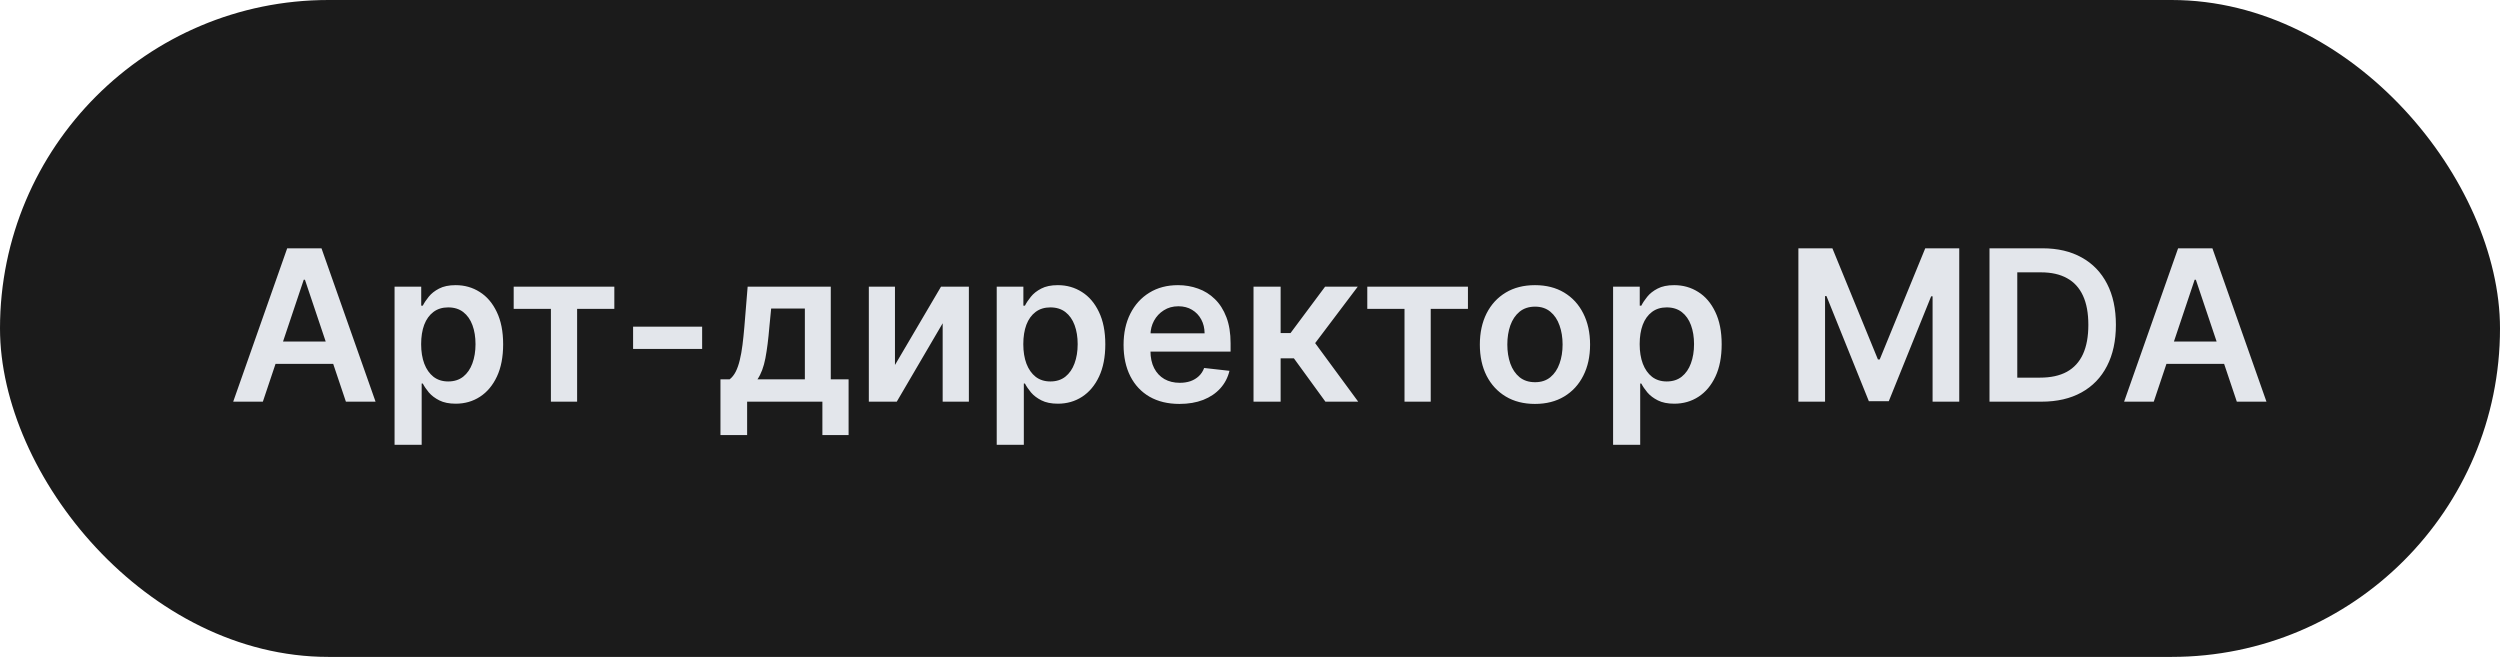
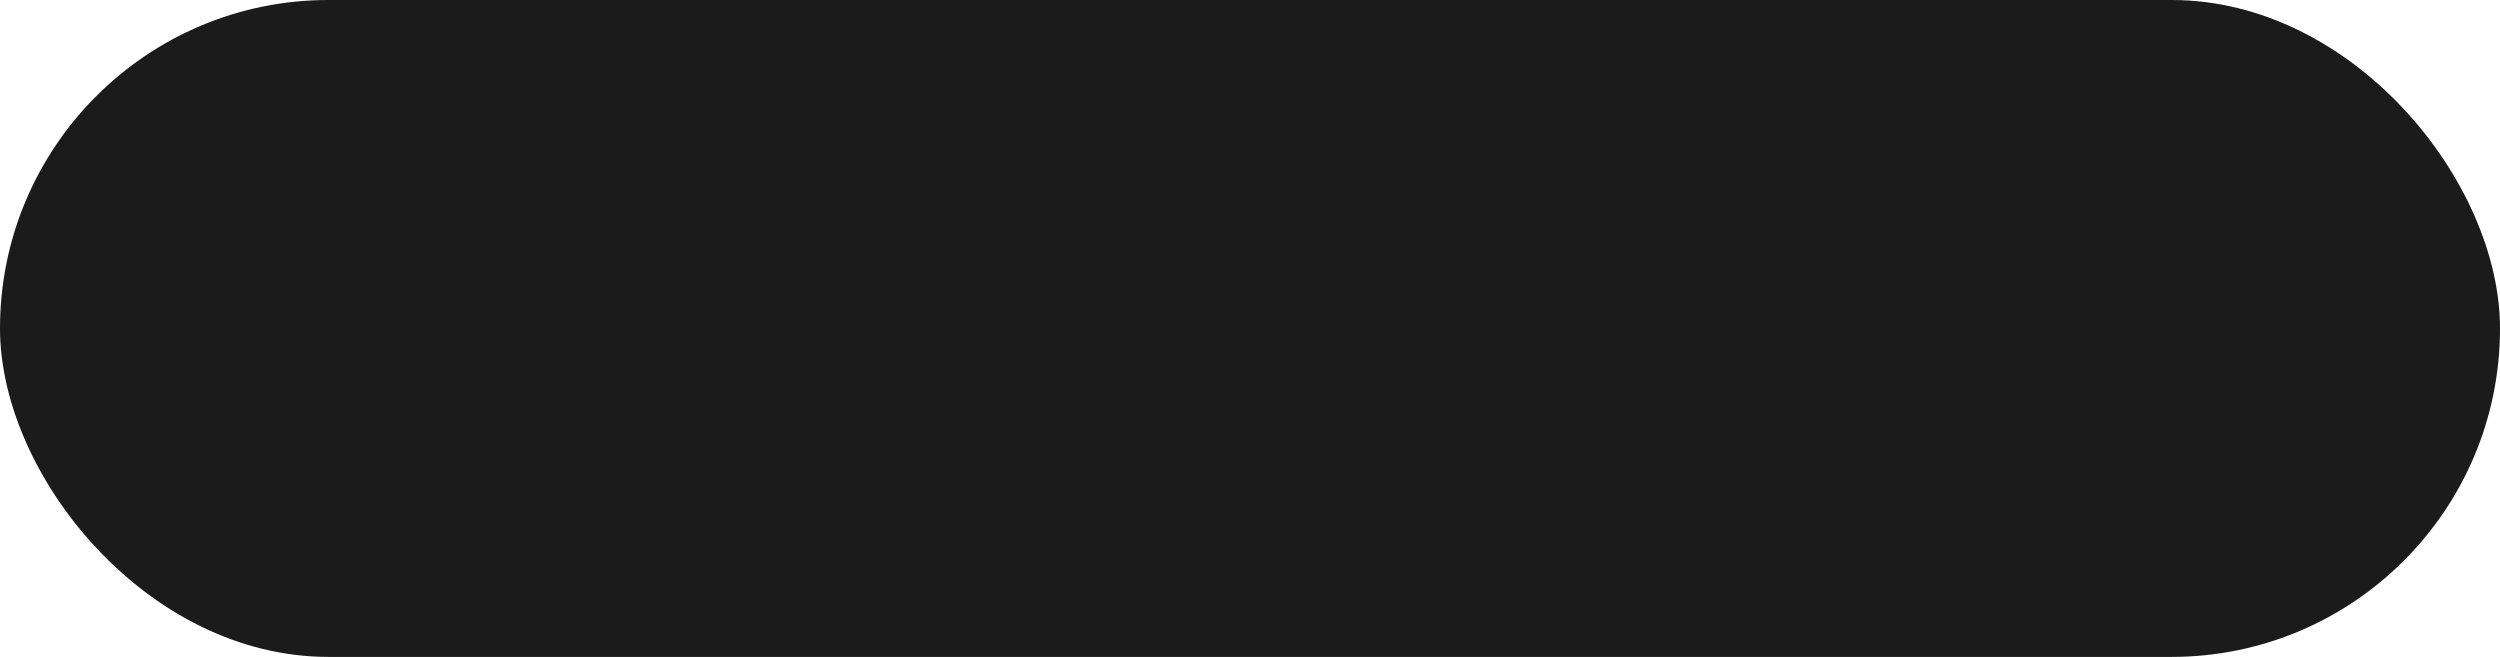
<svg xmlns="http://www.w3.org/2000/svg" width="1195" height="314" viewBox="0 0 1195 314" fill="none">
  <rect width="1195" height="314" rx="157" fill="#1B1B1B" />
-   <path d="M125.645 192H111.47L137.278 118.691H153.673L179.517 192H165.342L145.762 133.725H145.189L125.645 192ZM126.11 163.256H164.769V173.923H126.11V163.256ZM188.6 212.618V137.018H201.343V146.11H202.095C202.763 144.774 203.706 143.354 204.923 141.851C206.14 140.323 207.787 139.023 209.863 137.949C211.939 136.851 214.588 136.302 217.809 136.302C222.057 136.302 225.887 137.388 229.3 139.56C232.736 141.707 235.456 144.893 237.461 149.117C239.489 153.317 240.504 158.472 240.504 164.581C240.504 170.618 239.513 175.749 237.533 179.973C235.552 184.197 232.855 187.418 229.443 189.638C226.03 191.857 222.164 192.966 217.845 192.966C214.695 192.966 212.082 192.441 210.006 191.391C207.93 190.341 206.259 189.077 204.994 187.597C203.754 186.094 202.787 184.674 202.095 183.338H201.558V212.618H188.6ZM201.308 164.509C201.308 168.065 201.809 171.179 202.811 173.852C203.837 176.524 205.305 178.613 207.214 180.116C209.147 181.595 211.485 182.335 214.23 182.335C217.093 182.335 219.492 181.572 221.425 180.044C223.358 178.493 224.813 176.381 225.792 173.709C226.794 171.012 227.295 167.945 227.295 164.509C227.295 161.097 226.806 158.066 225.827 155.417C224.849 152.768 223.393 150.692 221.46 149.189C219.527 147.685 217.117 146.934 214.23 146.934C211.462 146.934 209.111 147.661 207.178 149.117C205.245 150.573 203.777 152.613 202.775 155.238C201.797 157.863 201.308 160.953 201.308 164.509ZM245.542 147.649V137.018H293.651V147.649H275.861V192H263.332V147.649H245.542ZM335.621 156.133V166.8H302.618V156.133H335.621ZM344.382 207.965V181.333H348.749C349.918 180.426 350.897 179.197 351.684 177.646C352.472 176.071 353.116 174.222 353.617 172.098C354.142 169.95 354.572 167.552 354.906 164.903C355.24 162.23 355.538 159.355 355.801 156.276L357.376 137.018H397.109V181.333H405.628V207.965H393.1V192H357.125V207.965H344.382ZM362.065 181.333H384.723V147.47H368.615L367.756 156.276C367.279 162.099 366.647 167.086 365.859 171.239C365.072 175.391 363.807 178.756 362.065 181.333ZM427.794 174.46L449.809 137.018H463.124V192H450.596V154.522L428.653 192H415.302V137.018H427.794V174.46ZM476.431 212.618V137.018H489.175V146.11H489.926C490.594 144.774 491.537 143.354 492.754 141.851C493.971 140.323 495.618 139.023 497.694 137.949C499.77 136.851 502.419 136.302 505.64 136.302C509.888 136.302 513.718 137.388 517.131 139.56C520.567 141.707 523.288 144.893 525.292 149.117C527.321 153.317 528.335 158.472 528.335 164.581C528.335 170.618 527.344 175.749 525.364 179.973C523.383 184.197 520.686 187.418 517.274 189.638C513.861 191.857 509.996 192.966 505.676 192.966C502.526 192.966 499.913 192.441 497.837 191.391C495.761 190.341 494.09 189.077 492.826 187.597C491.585 186.094 490.618 184.674 489.926 183.338H489.389V212.618H476.431ZM489.139 164.509C489.139 168.065 489.64 171.179 490.642 173.852C491.668 176.524 493.136 178.613 495.045 180.116C496.978 181.595 499.317 182.335 502.061 182.335C504.925 182.335 507.323 181.572 509.256 180.044C511.189 178.493 512.644 176.381 513.623 173.709C514.625 171.012 515.126 167.945 515.126 164.509C515.126 161.097 514.637 158.066 513.659 155.417C512.68 152.768 511.225 150.692 509.292 149.189C507.359 147.685 504.948 146.934 502.061 146.934C499.293 146.934 496.942 147.661 495.009 149.117C493.076 150.573 491.609 152.613 490.606 155.238C489.628 157.863 489.139 160.953 489.139 164.509ZM563.772 193.074C558.26 193.074 553.499 191.928 549.49 189.638C545.505 187.323 542.438 184.053 540.29 179.83C538.143 175.582 537.069 170.582 537.069 164.831C537.069 159.176 538.143 154.212 540.29 149.94C542.462 145.645 545.493 142.304 549.382 139.918C553.272 137.507 557.842 136.302 563.092 136.302C566.481 136.302 569.679 136.851 572.685 137.949C575.716 139.023 578.389 140.693 580.704 142.96C583.042 145.227 584.88 148.115 586.216 151.623C587.552 155.107 588.221 159.259 588.221 164.08V168.053H543.154V159.319H575.8C575.776 156.837 575.239 154.63 574.189 152.697C573.139 150.74 571.671 149.201 569.786 148.079C567.925 146.957 565.753 146.397 563.271 146.397C560.622 146.397 558.296 147.041 556.291 148.33C554.286 149.594 552.723 151.265 551.602 153.341C550.504 155.393 549.943 157.648 549.919 160.106V167.731C549.919 170.928 550.504 173.673 551.673 175.964C552.843 178.231 554.477 179.973 556.577 181.19C558.677 182.383 561.135 182.98 563.951 182.98C565.836 182.98 567.543 182.717 569.07 182.192C570.597 181.643 571.922 180.844 573.043 179.794C574.165 178.744 575.012 177.443 575.585 175.892L587.684 177.252C586.92 180.45 585.464 183.242 583.317 185.628C581.193 187.991 578.472 189.828 575.155 191.141C571.838 192.43 568.044 193.074 563.772 193.074ZM599.183 192V137.018H612.141V159.211H616.866L633.403 137.018H649.01L628.643 164.008L649.225 192H633.547L618.477 171.274H612.141V192H599.183ZM653.565 147.649V137.018H701.674V147.649H683.884V192H671.356V147.649H653.565ZM733.711 193.074C728.342 193.074 723.688 191.893 719.751 189.53C715.813 187.168 712.759 183.863 710.587 179.615C708.44 175.367 707.366 170.403 707.366 164.724C707.366 159.044 708.44 154.069 710.587 149.797C712.759 145.526 715.813 142.209 719.751 139.846C723.688 137.484 728.342 136.302 733.711 136.302C739.081 136.302 743.734 137.484 747.671 139.846C751.609 142.209 754.652 145.526 756.799 149.797C758.971 154.069 760.057 159.044 760.057 164.724C760.057 170.403 758.971 175.367 756.799 179.615C754.652 183.863 751.609 187.168 747.671 189.53C743.734 191.893 739.081 193.074 733.711 193.074ZM733.783 182.693C736.694 182.693 739.128 181.894 741.085 180.295C743.042 178.672 744.498 176.501 745.452 173.78C746.431 171.06 746.92 168.029 746.92 164.688C746.92 161.323 746.431 158.281 745.452 155.56C744.498 152.816 743.042 150.632 741.085 149.01C739.128 147.387 736.694 146.576 733.783 146.576C730.8 146.576 728.318 147.387 726.337 149.01C724.381 150.632 722.913 152.816 721.935 155.56C720.98 158.281 720.503 161.323 720.503 164.688C720.503 168.029 720.98 171.06 721.935 173.78C722.913 176.501 724.381 178.672 726.337 180.295C728.318 181.894 730.8 182.693 733.783 182.693ZM771.055 212.618V137.018H783.798V146.11H784.55C785.218 144.774 786.16 143.354 787.378 141.851C788.595 140.323 790.241 139.023 792.317 137.949C794.393 136.851 797.042 136.302 800.264 136.302C804.512 136.302 808.342 137.388 811.754 139.56C815.191 141.707 817.911 144.893 819.916 149.117C821.944 153.317 822.958 158.472 822.958 164.581C822.958 170.618 821.968 175.749 819.987 179.973C818.007 184.197 815.31 187.418 811.897 189.638C808.485 191.857 804.619 192.966 800.3 192.966C797.15 192.966 794.537 192.441 792.46 191.391C790.384 190.341 788.714 189.077 787.449 187.597C786.208 186.094 785.242 184.674 784.55 183.338H784.013V212.618H771.055ZM783.762 164.509C783.762 168.065 784.263 171.179 785.266 173.852C786.292 176.524 787.759 178.613 789.668 180.116C791.601 181.595 793.94 182.335 796.684 182.335C799.548 182.335 801.946 181.572 803.879 180.044C805.812 178.493 807.268 176.381 808.246 173.709C809.249 171.012 809.75 167.945 809.75 164.509C809.75 161.097 809.26 158.066 808.282 155.417C807.304 152.768 805.848 150.692 803.915 149.189C801.982 147.685 799.572 146.934 796.684 146.934C793.916 146.934 791.566 147.661 789.633 149.117C787.7 150.573 786.232 152.613 785.23 155.238C784.251 157.863 783.762 160.953 783.762 164.509ZM859.631 118.691H875.882L897.645 171.811H898.505L920.268 118.691H936.519V192H923.776V141.636H923.096L902.836 191.785H893.314L873.054 141.528H872.374V192H859.631V118.691ZM975.823 192H950.981V118.691H976.324C983.602 118.691 989.854 120.159 995.081 123.094C1000.33 126.005 1004.36 130.193 1007.18 135.658C1010 141.123 1011.4 147.661 1011.4 155.274C1011.4 162.91 1009.98 169.473 1007.14 174.961C1004.33 180.45 1000.26 184.662 994.937 187.597C989.64 190.532 983.268 192 975.823 192ZM964.261 180.51H975.178C980.285 180.51 984.545 179.579 987.957 177.718C991.37 175.832 993.935 173.028 995.653 169.306C997.372 165.559 998.231 160.882 998.231 155.274C998.231 149.666 997.372 145.013 995.653 141.314C993.935 137.591 991.394 134.811 988.029 132.973C984.688 131.112 980.536 130.181 975.572 130.181H964.261V180.51ZM1029.5 192H1015.32L1041.13 118.691H1057.53L1083.37 192H1069.2L1049.62 133.725H1049.04L1029.5 192ZM1029.96 163.256H1068.62V173.923H1029.96V163.256Z" fill="#E3E6EB" />
</svg>